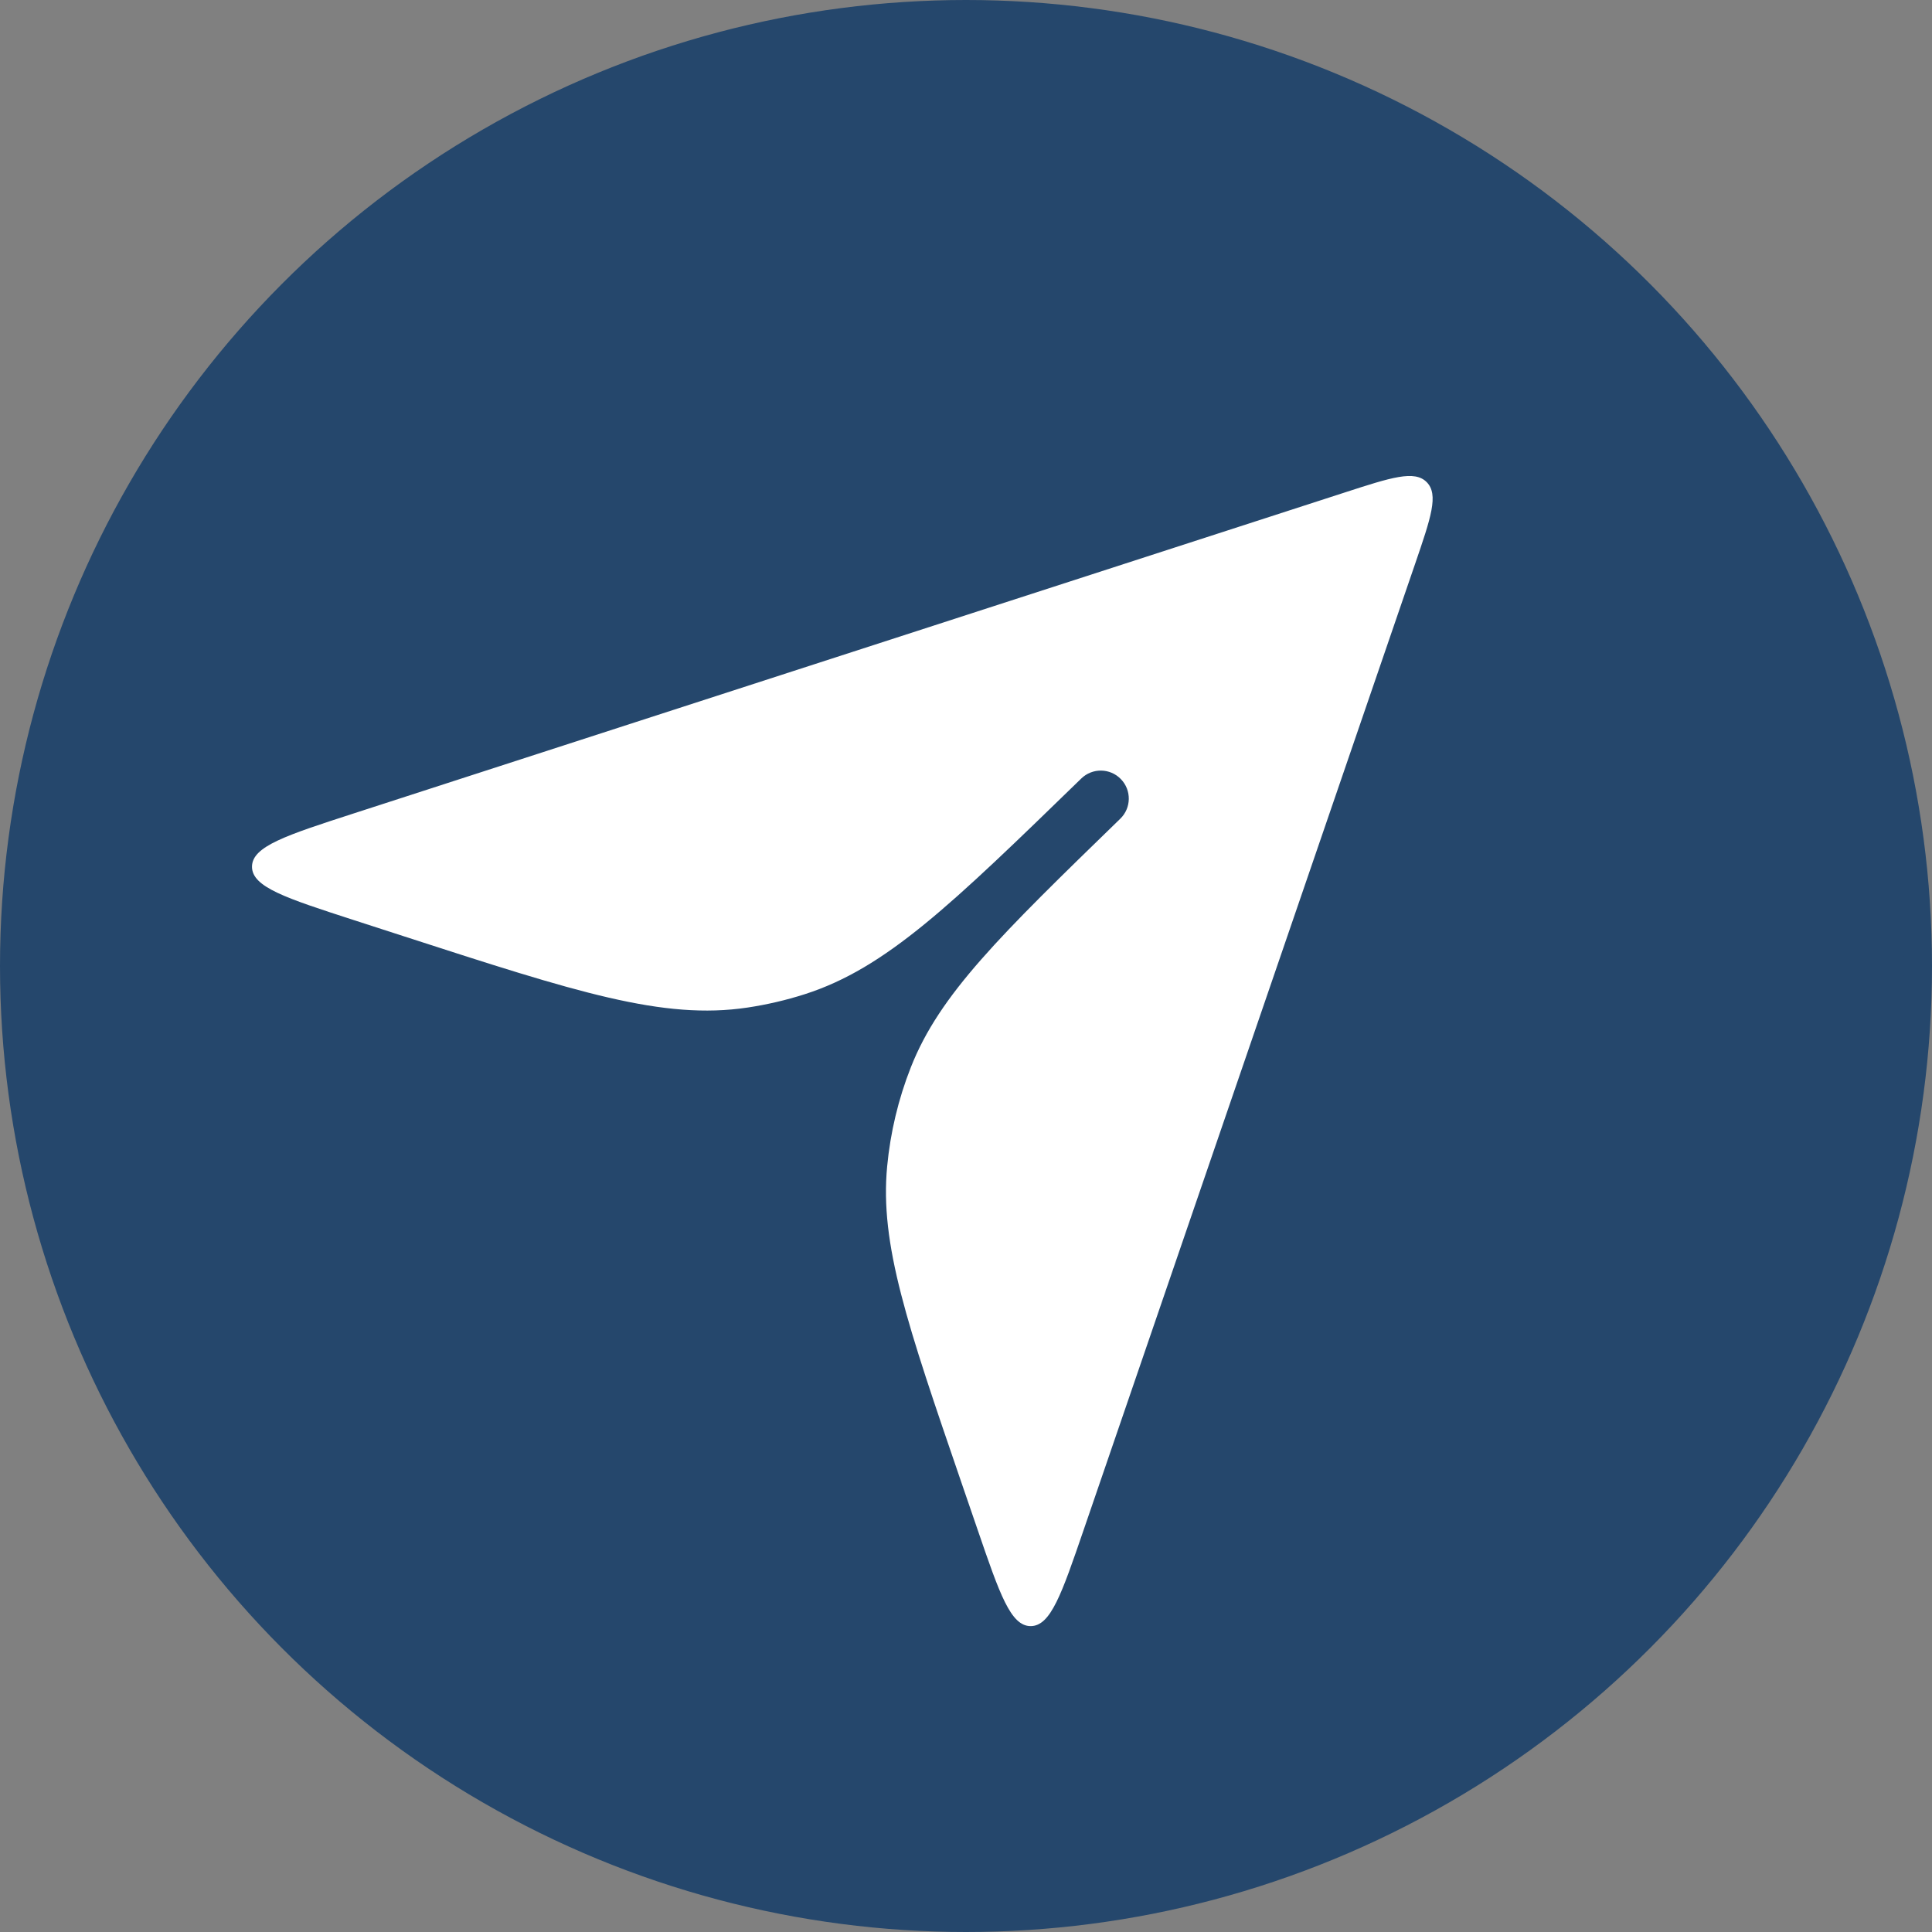
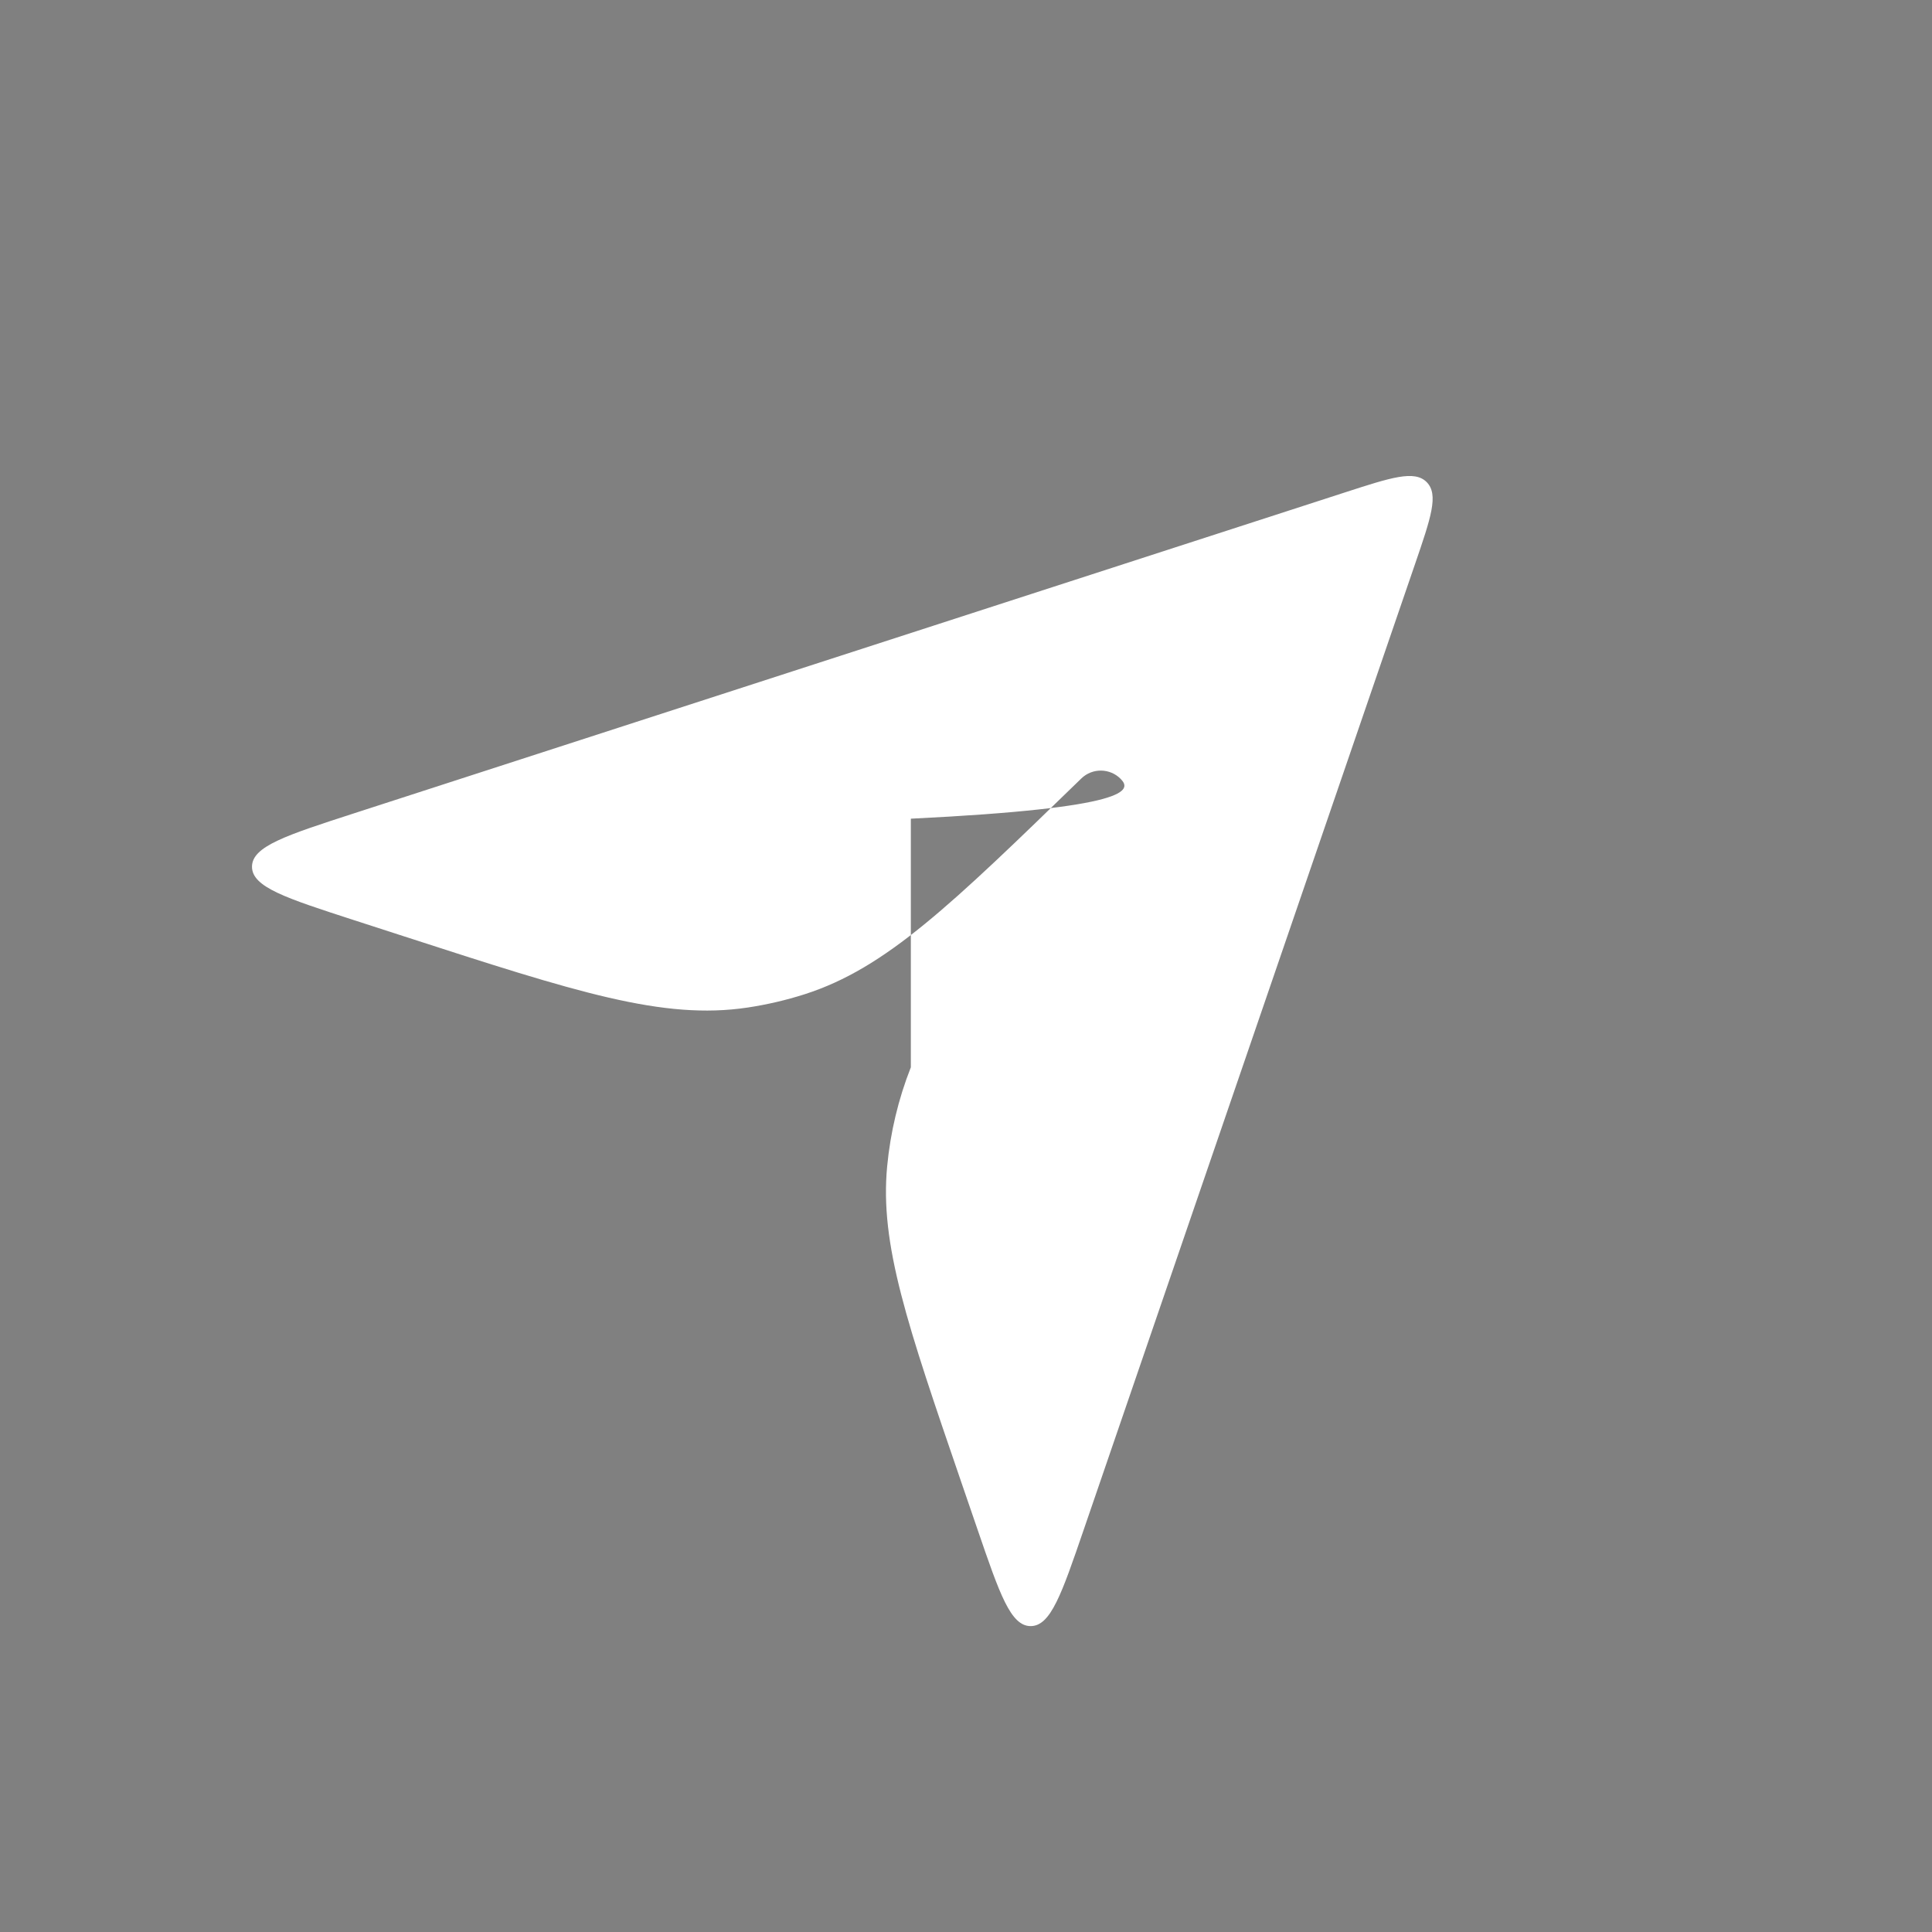
<svg xmlns="http://www.w3.org/2000/svg" width="69" height="69" viewBox="0 0 69 69" fill="none">
  <rect x="0" y="0" width="69" height="69" fill="#808080" stroke="none" />
-   <circle cx="34.5" cy="34.5" r="34" fill="#25476C" stroke="#25476C" />
-   <path fill-rule="evenodd" clip-rule="evenodd" d="M38.617 27.804C33.968 32.321 31.644 34.58 28.734 35.51C28.069 35.722 27.389 35.88 26.699 35.984C23.677 36.436 20.594 35.437 14.427 33.44L12.629 32.858C10.21 32.074 9 31.682 9 30.955C9 30.228 10.21 29.836 12.629 29.052L48.031 17.587C49.691 17.049 50.522 16.78 50.955 17.221C51.389 17.662 51.105 18.487 50.539 20.139L38.701 54.642C37.916 56.931 37.524 58.075 36.809 58.075C36.095 58.075 35.703 56.931 34.918 54.642L34.34 52.959C32.394 47.285 31.42 44.447 31.684 41.657C31.799 40.443 32.083 39.252 32.53 38.118C33.557 35.51 35.708 33.419 40.011 29.239V29.239C40.407 28.854 40.416 28.221 40.031 27.825C39.647 27.428 39.013 27.419 38.617 27.804V27.804Z" fill="white" />
+   <path fill-rule="evenodd" clip-rule="evenodd" d="M38.617 27.804C33.968 32.321 31.644 34.58 28.734 35.51C28.069 35.722 27.389 35.88 26.699 35.984C23.677 36.436 20.594 35.437 14.427 33.44L12.629 32.858C10.21 32.074 9 31.682 9 30.955C9 30.228 10.21 29.836 12.629 29.052L48.031 17.587C49.691 17.049 50.522 16.78 50.955 17.221C51.389 17.662 51.105 18.487 50.539 20.139L38.701 54.642C37.916 56.931 37.524 58.075 36.809 58.075C36.095 58.075 35.703 56.931 34.918 54.642L34.34 52.959C32.394 47.285 31.42 44.447 31.684 41.657C31.799 40.443 32.083 39.252 32.53 38.118V29.239C40.407 28.854 40.416 28.221 40.031 27.825C39.647 27.428 39.013 27.419 38.617 27.804V27.804Z" fill="white" />
</svg>